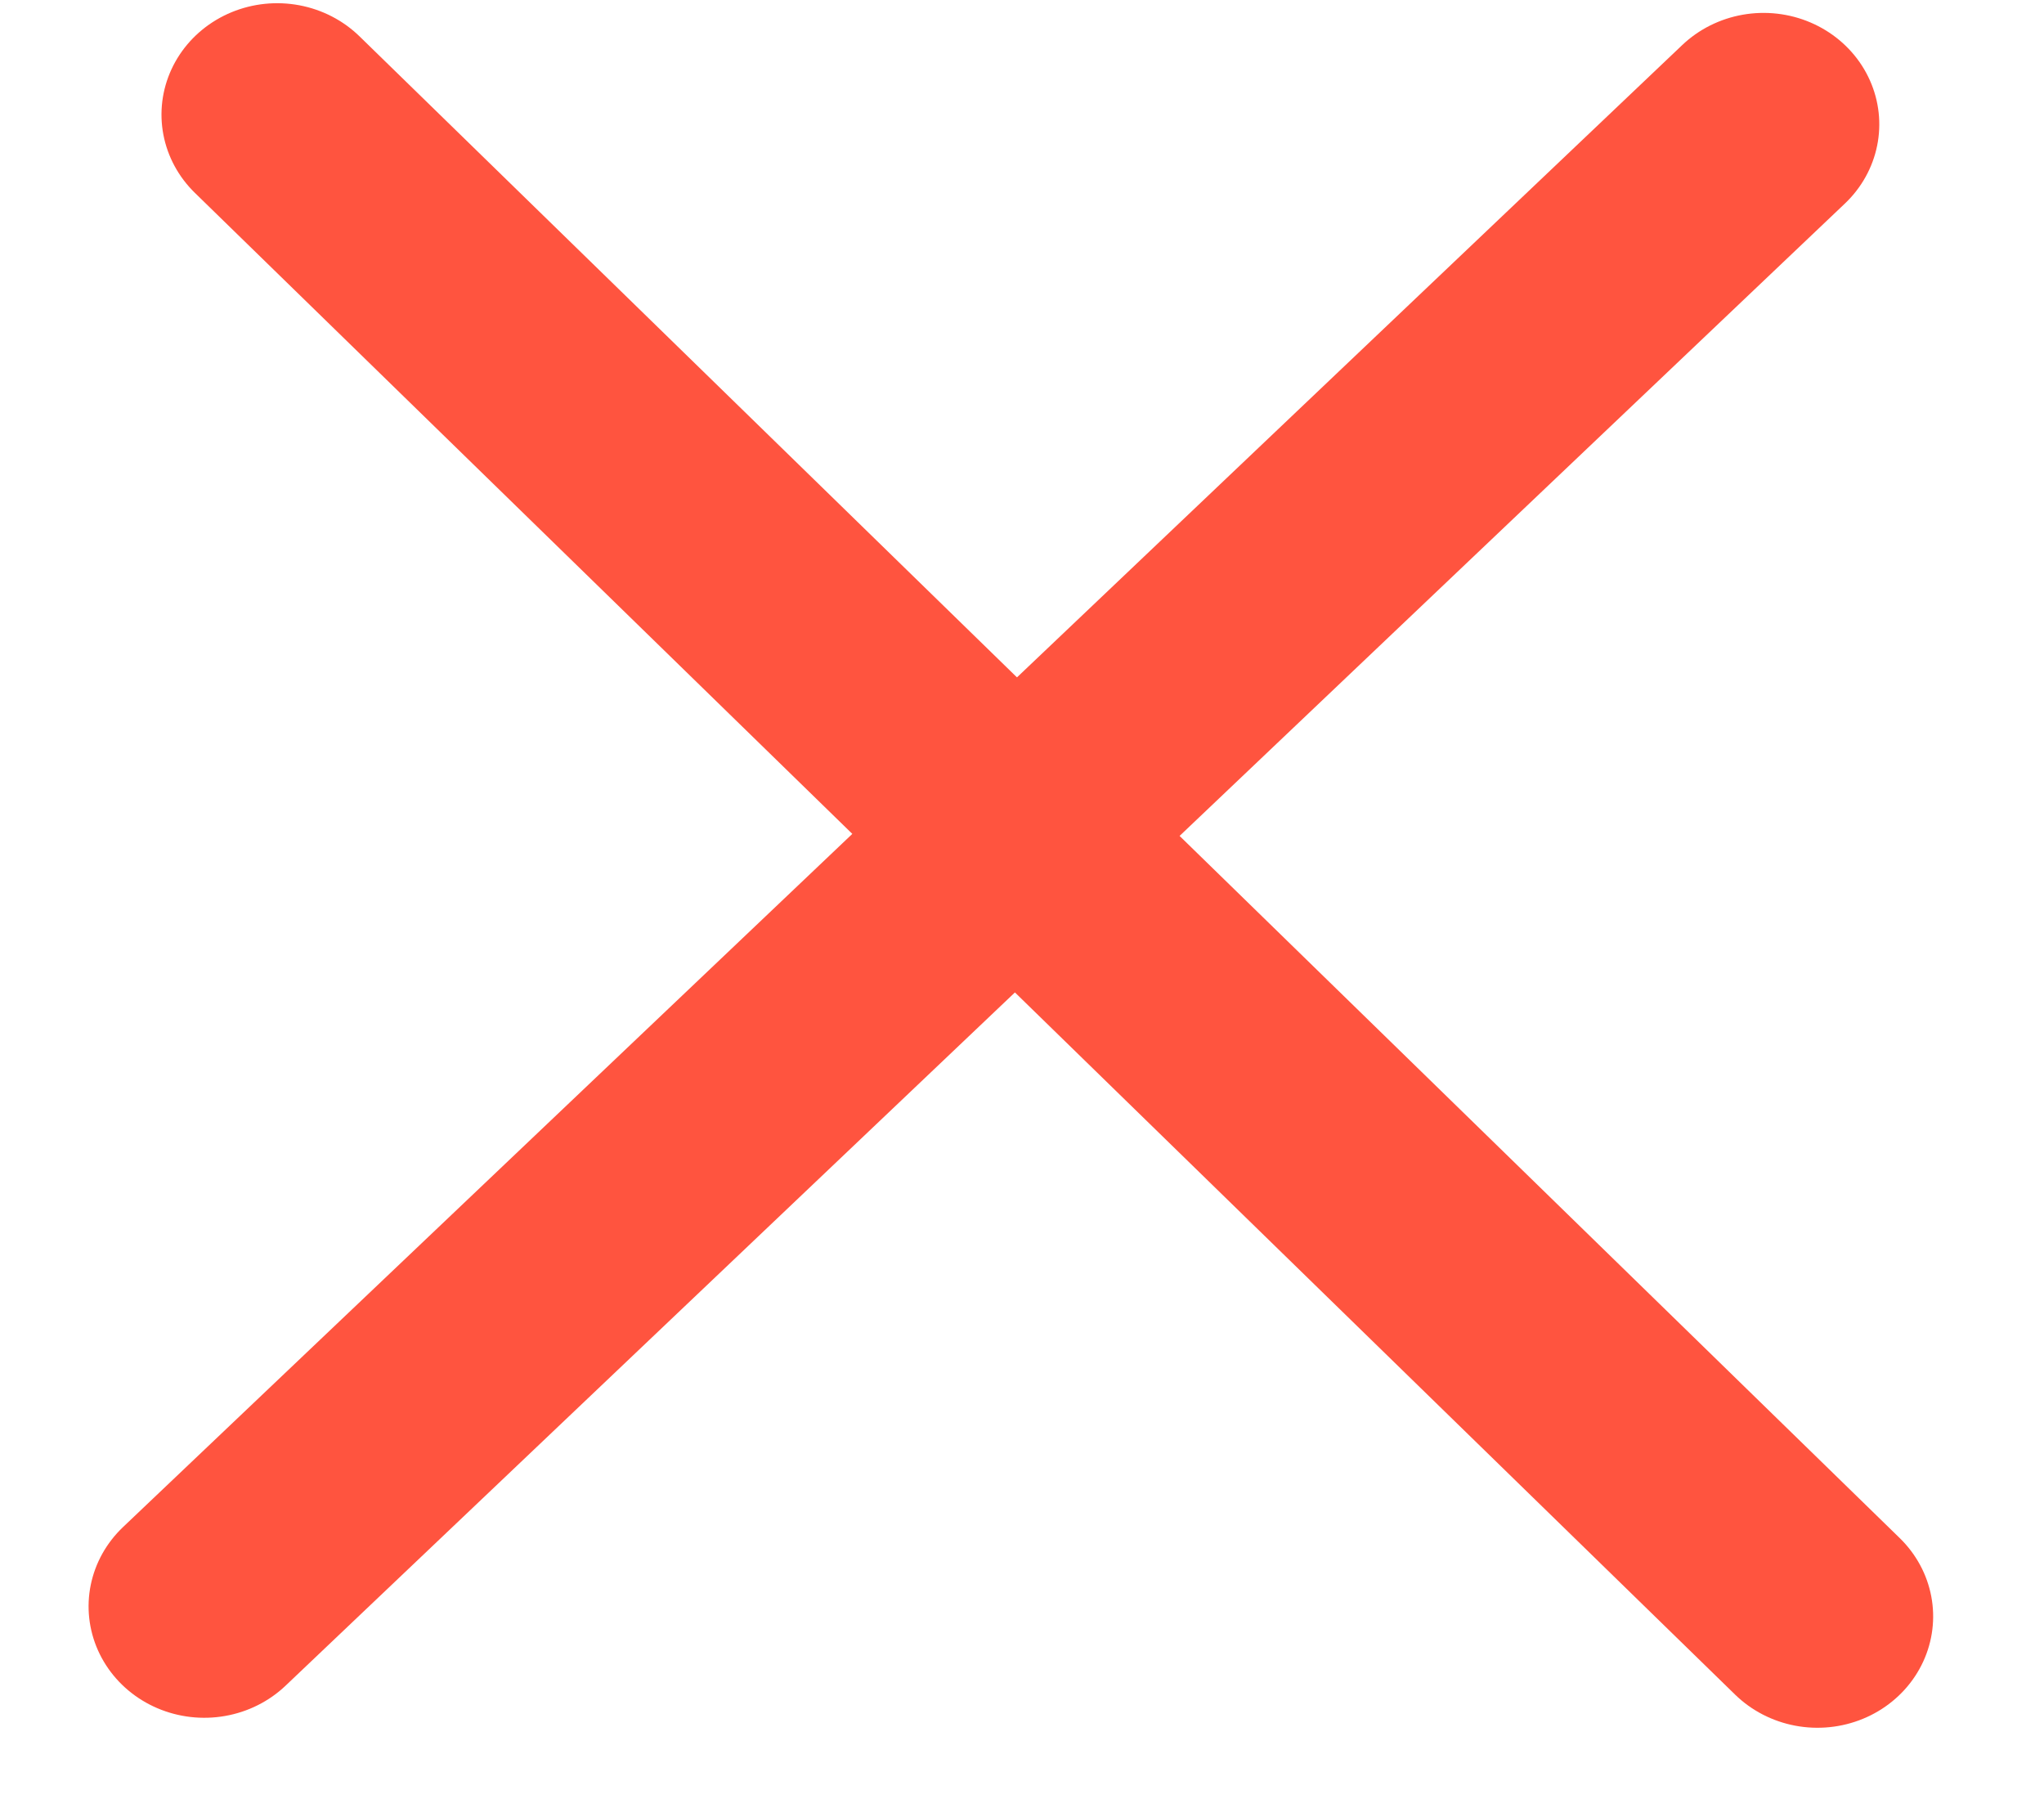
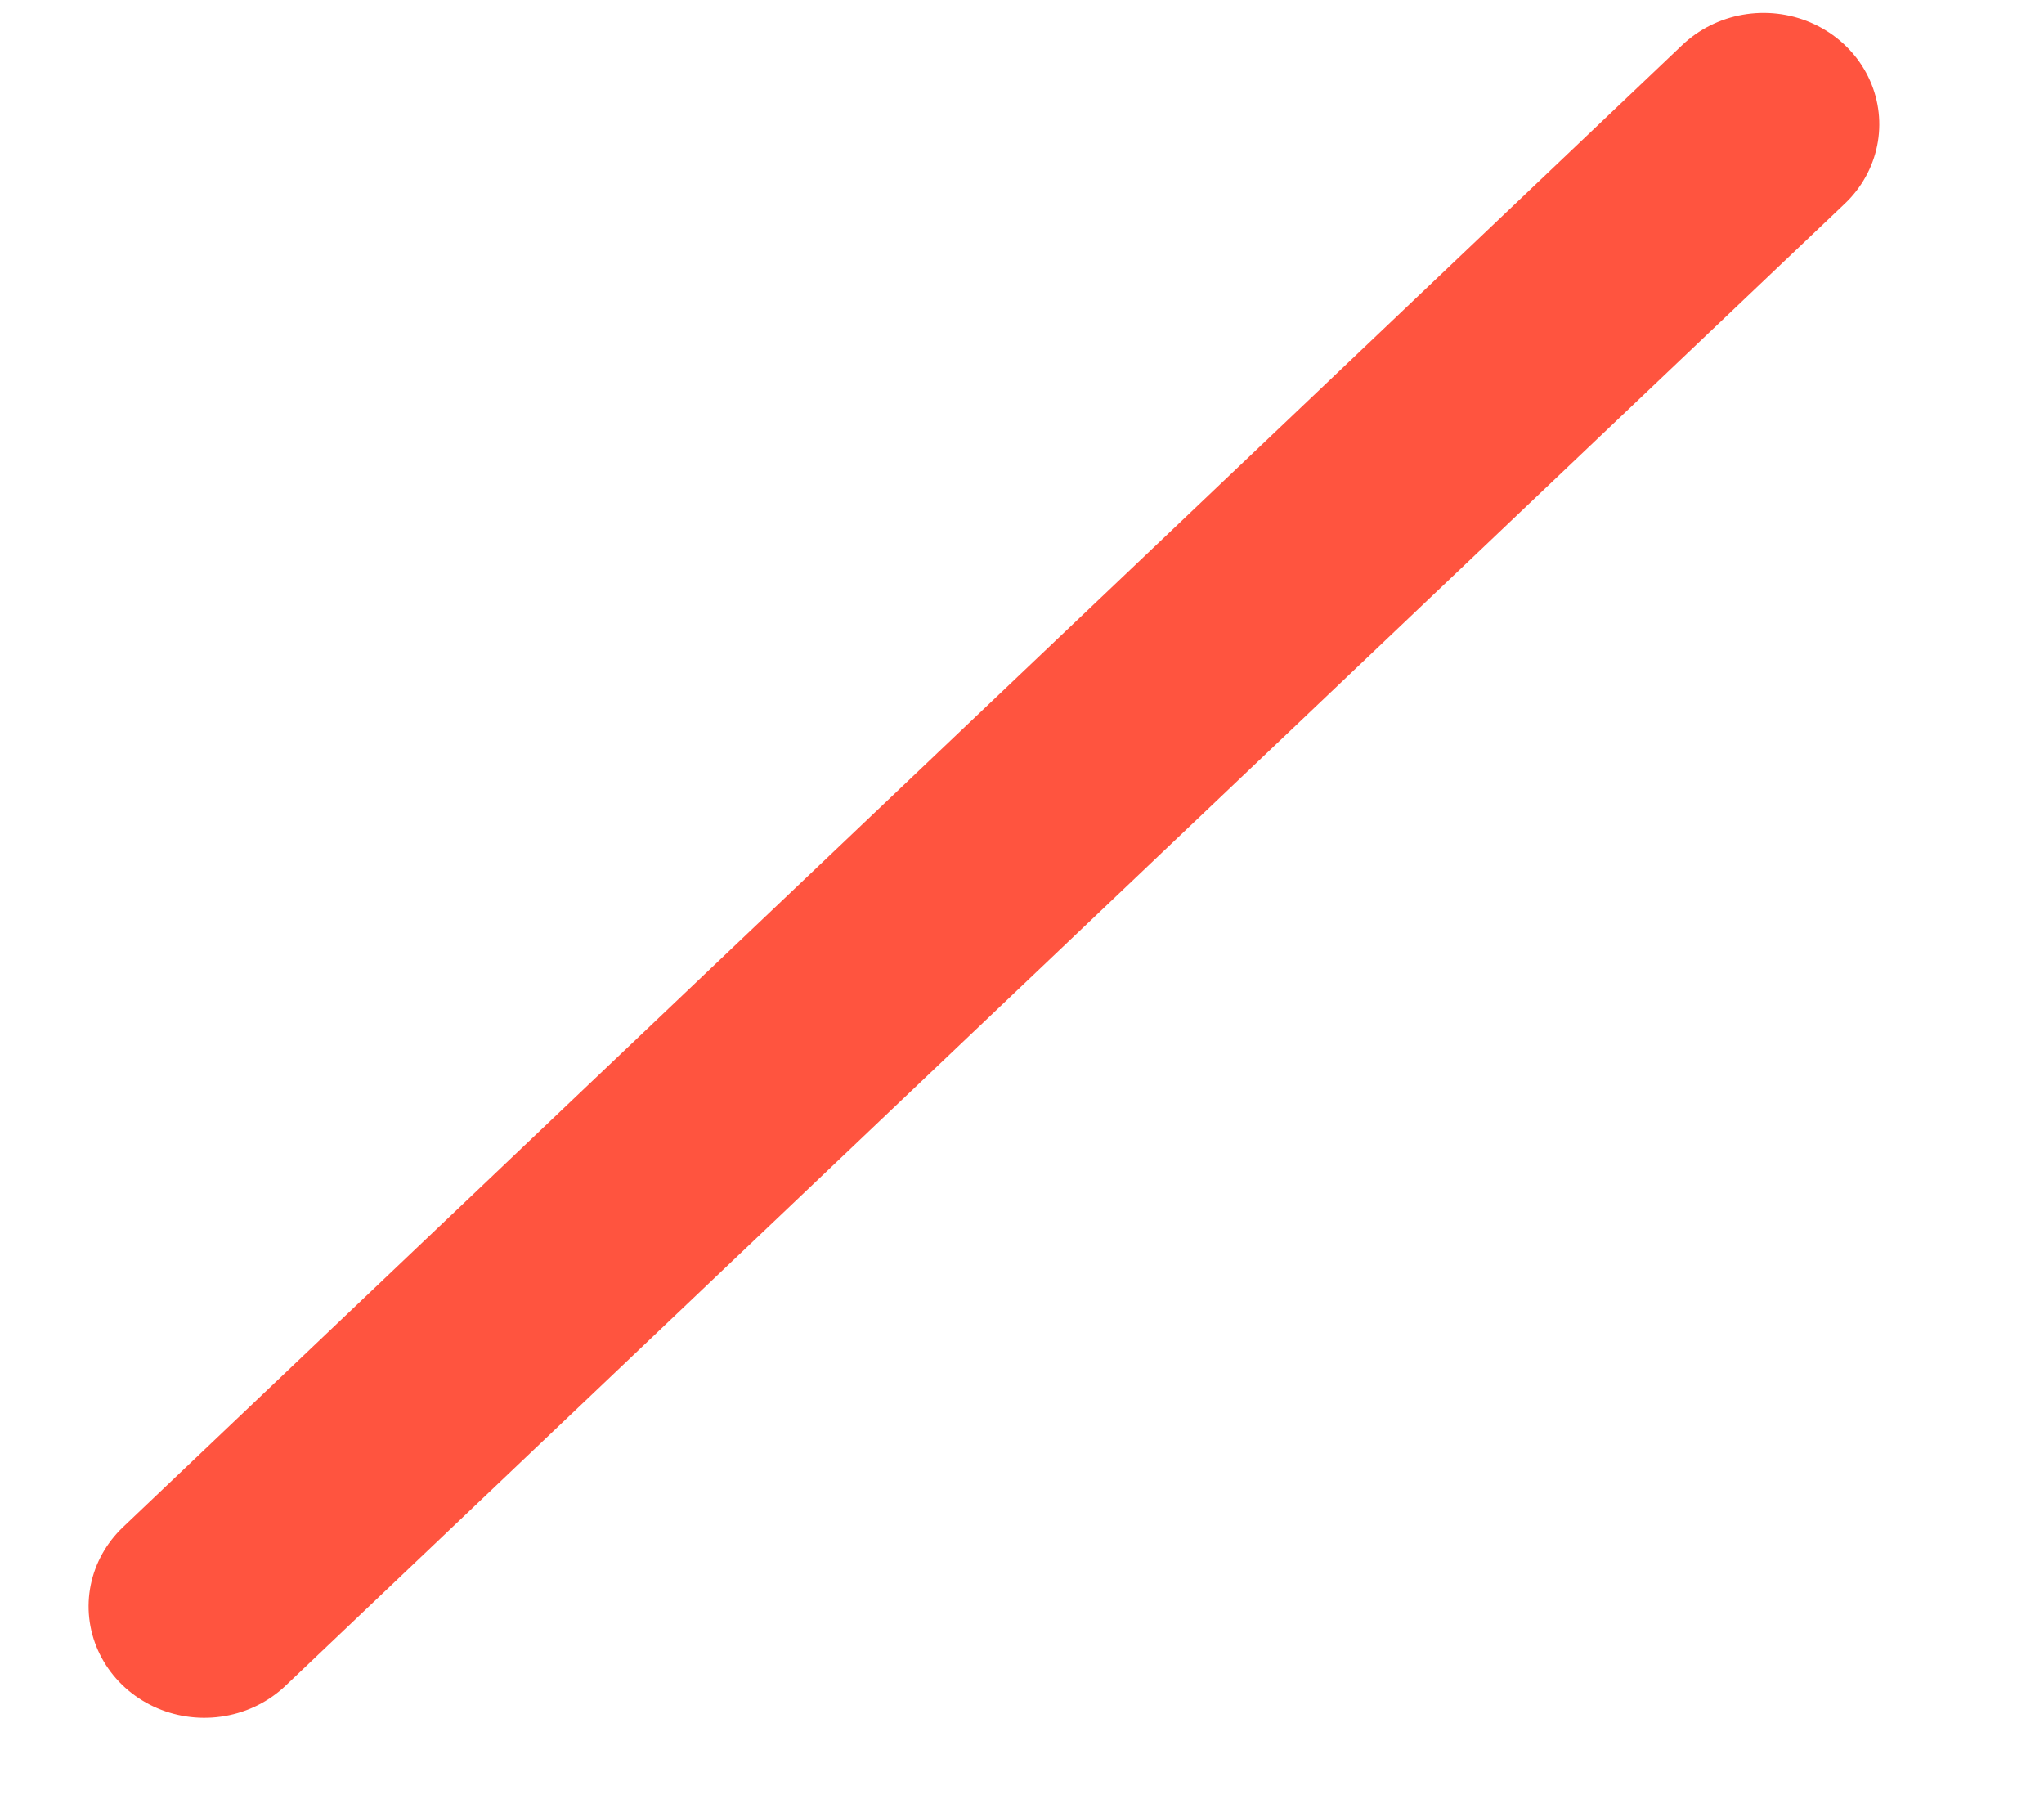
<svg xmlns="http://www.w3.org/2000/svg" width="18" height="16" viewBox="0 0 18 16" fill="none">
  <line x1="1" y1="-1" x2="19.94" y2="-1" transform="matrix(0.725 -0.689 0.716 0.698 1.79 15.531)" stroke="#FF543F" stroke-width="2" stroke-linecap="round" />
-   <line x1="1" y1="-1" x2="19.944" y2="-1" transform="matrix(0.716 0.698 -0.725 0.689 1 1)" stroke="#FF543F" stroke-width="2" stroke-linecap="round" />
</svg>